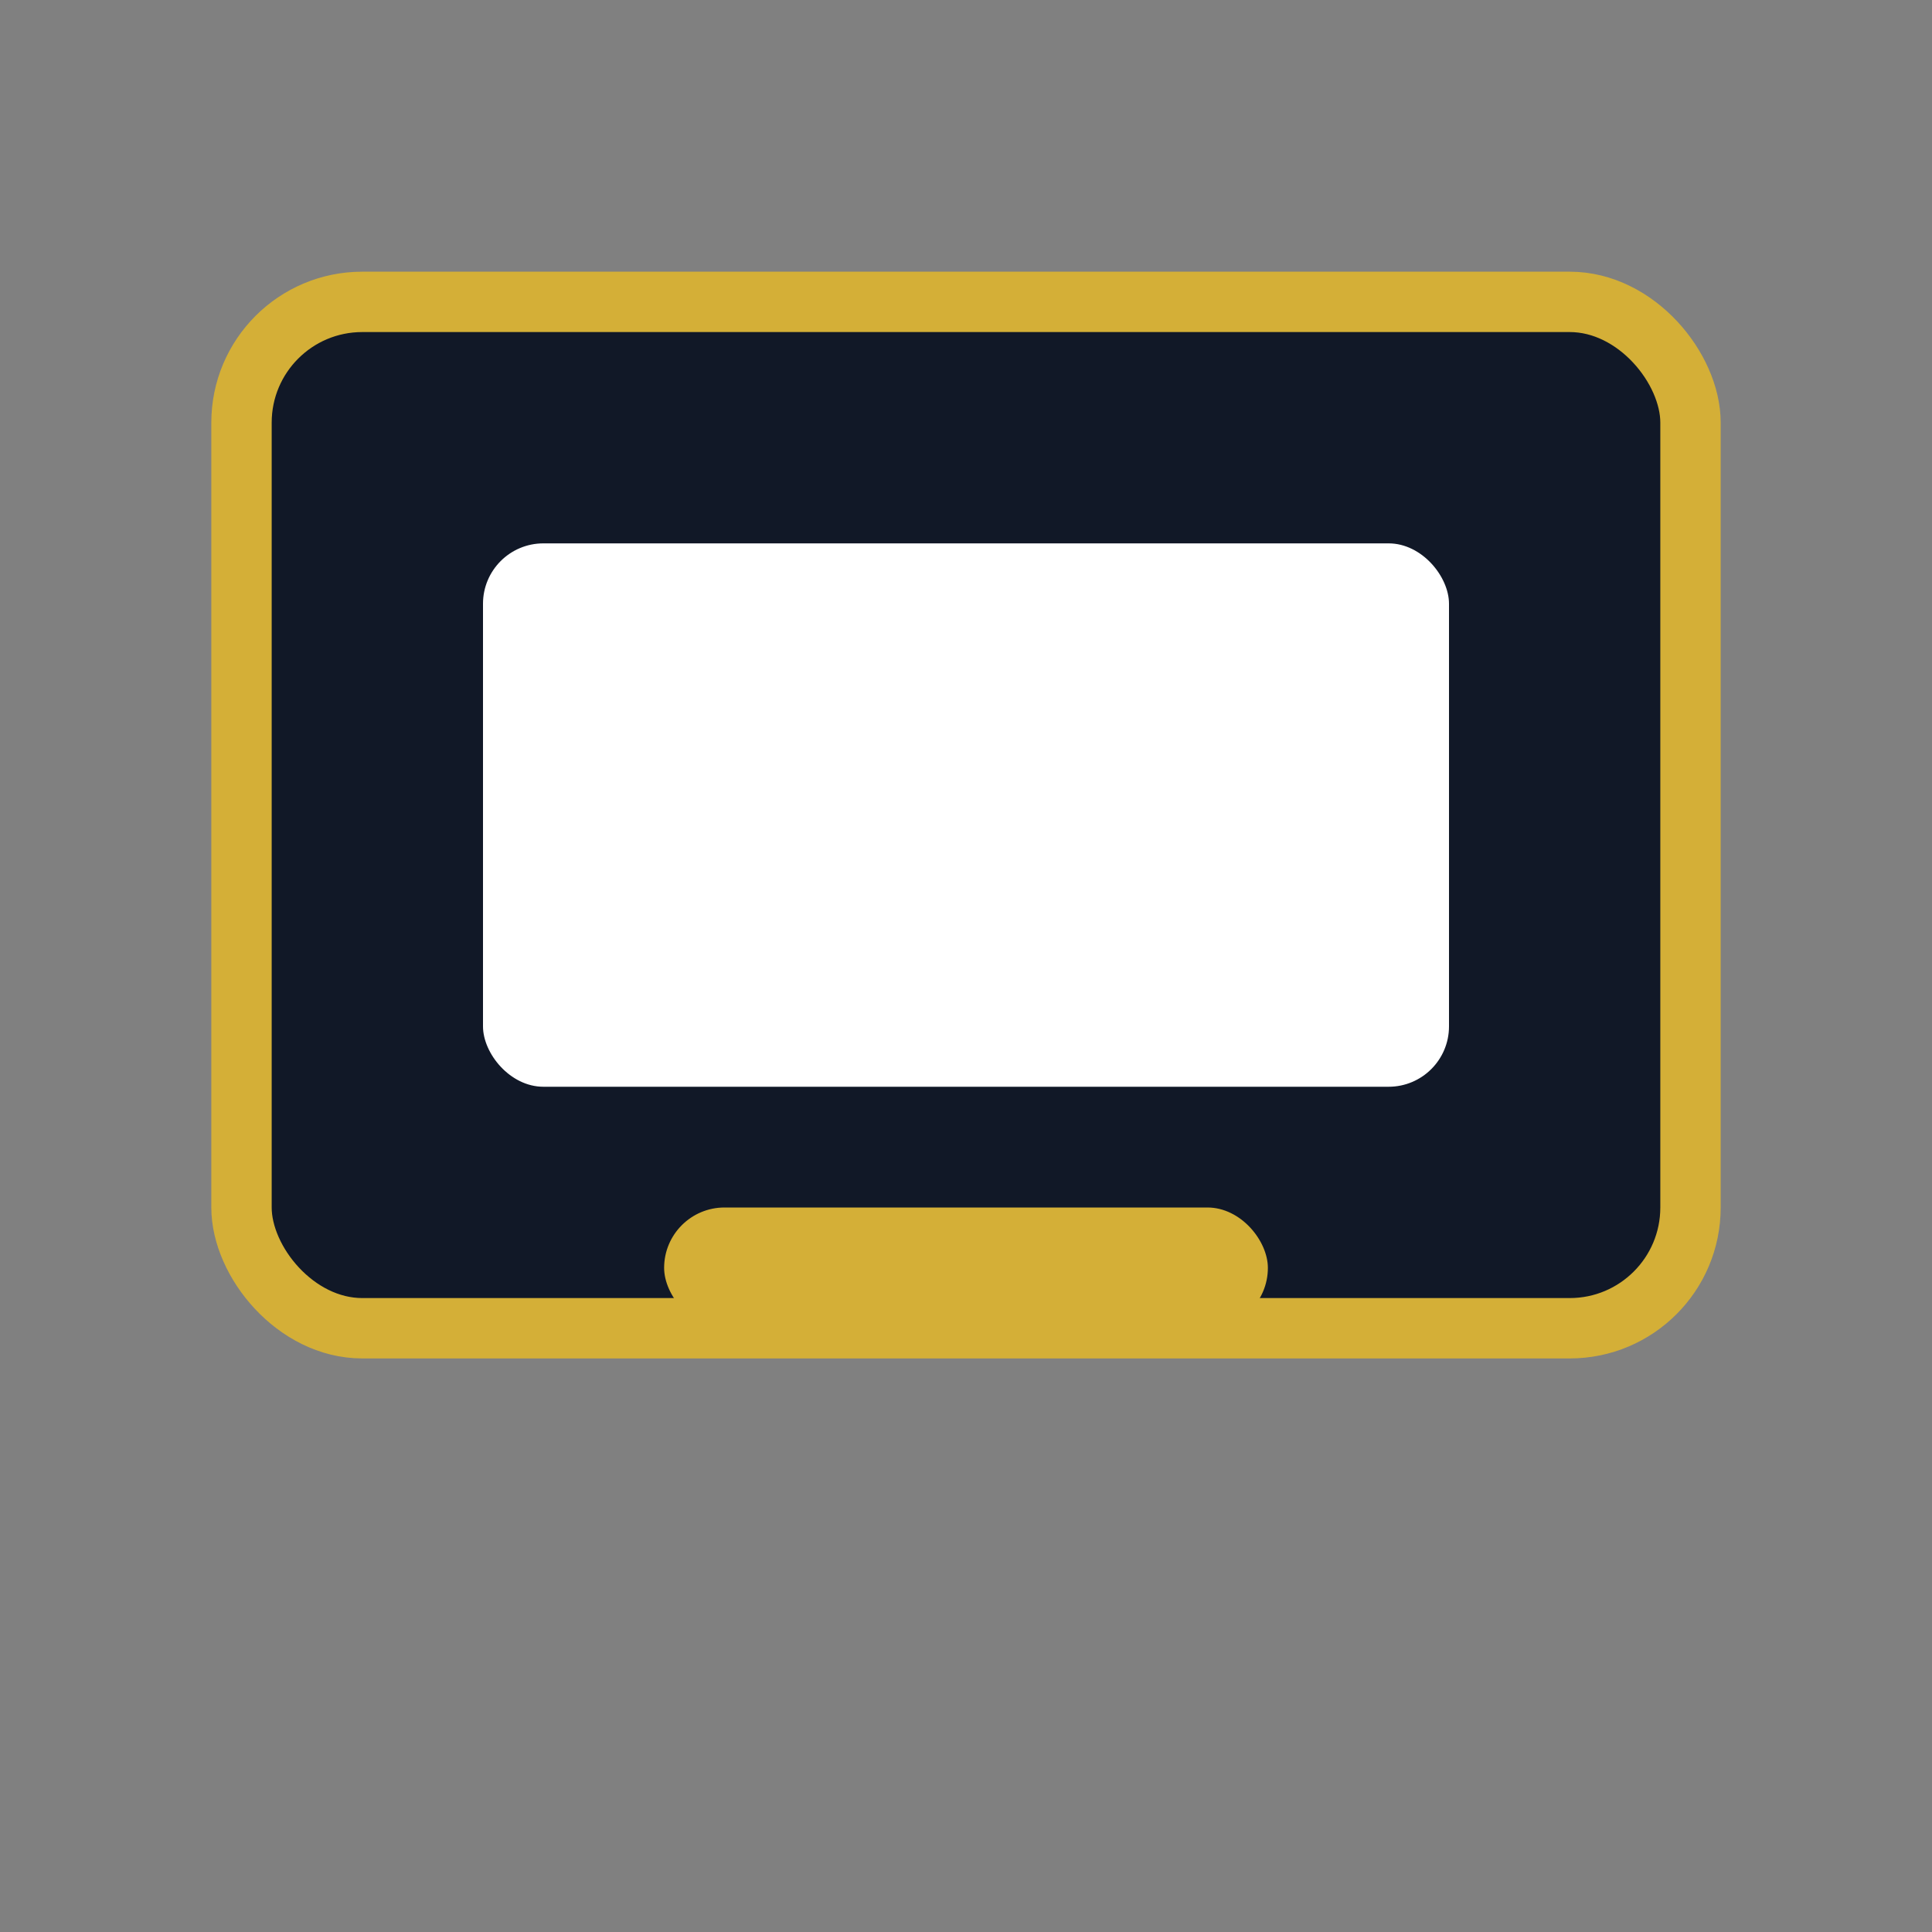
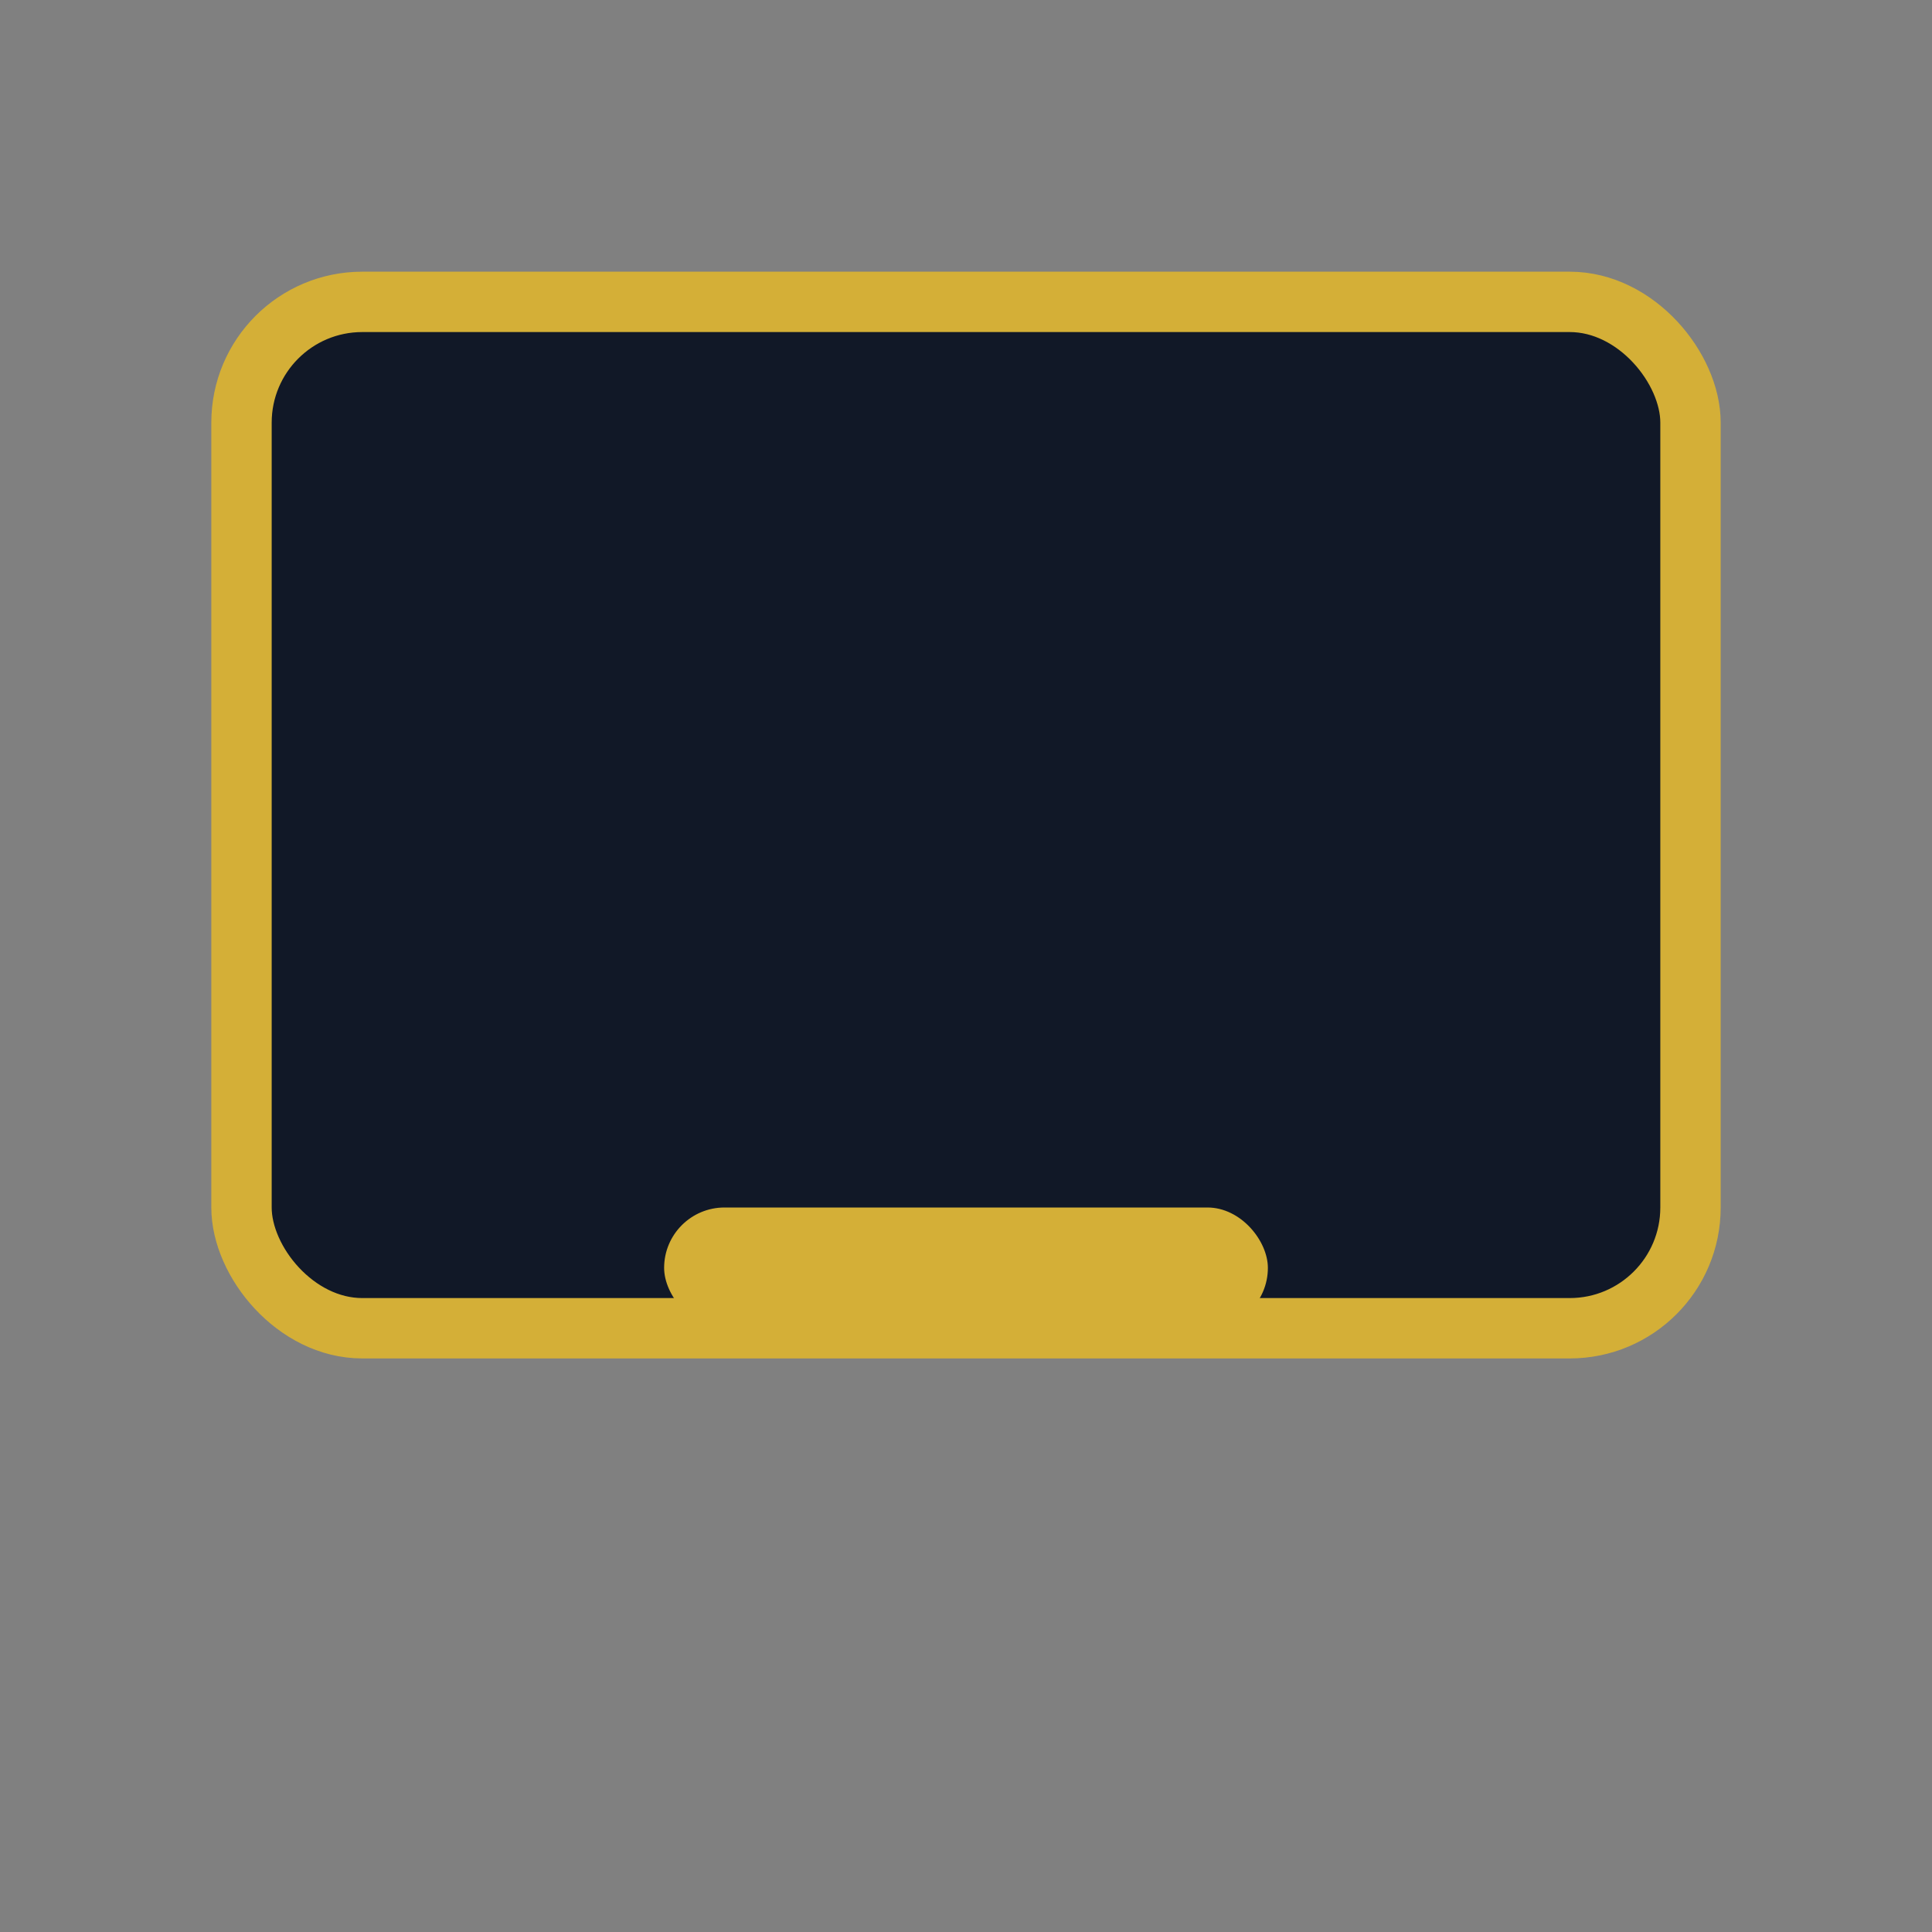
<svg xmlns="http://www.w3.org/2000/svg" width="64" height="64" viewBox="0 0 64 64">
  <rect x="0" y="0" width="64" height="64" fill="#808080" stroke="none" />
  <rect x="8" y="10" width="48" height="34" rx="4" fill="#111827" stroke="#d4af37" stroke-width="2" />
-   <rect x="16" y="18" width="32" height="18" rx="2" fill="#ffffff" />
  <rect x="22" y="40" width="20" height="4" rx="2" fill="#d4af37" />
</svg>